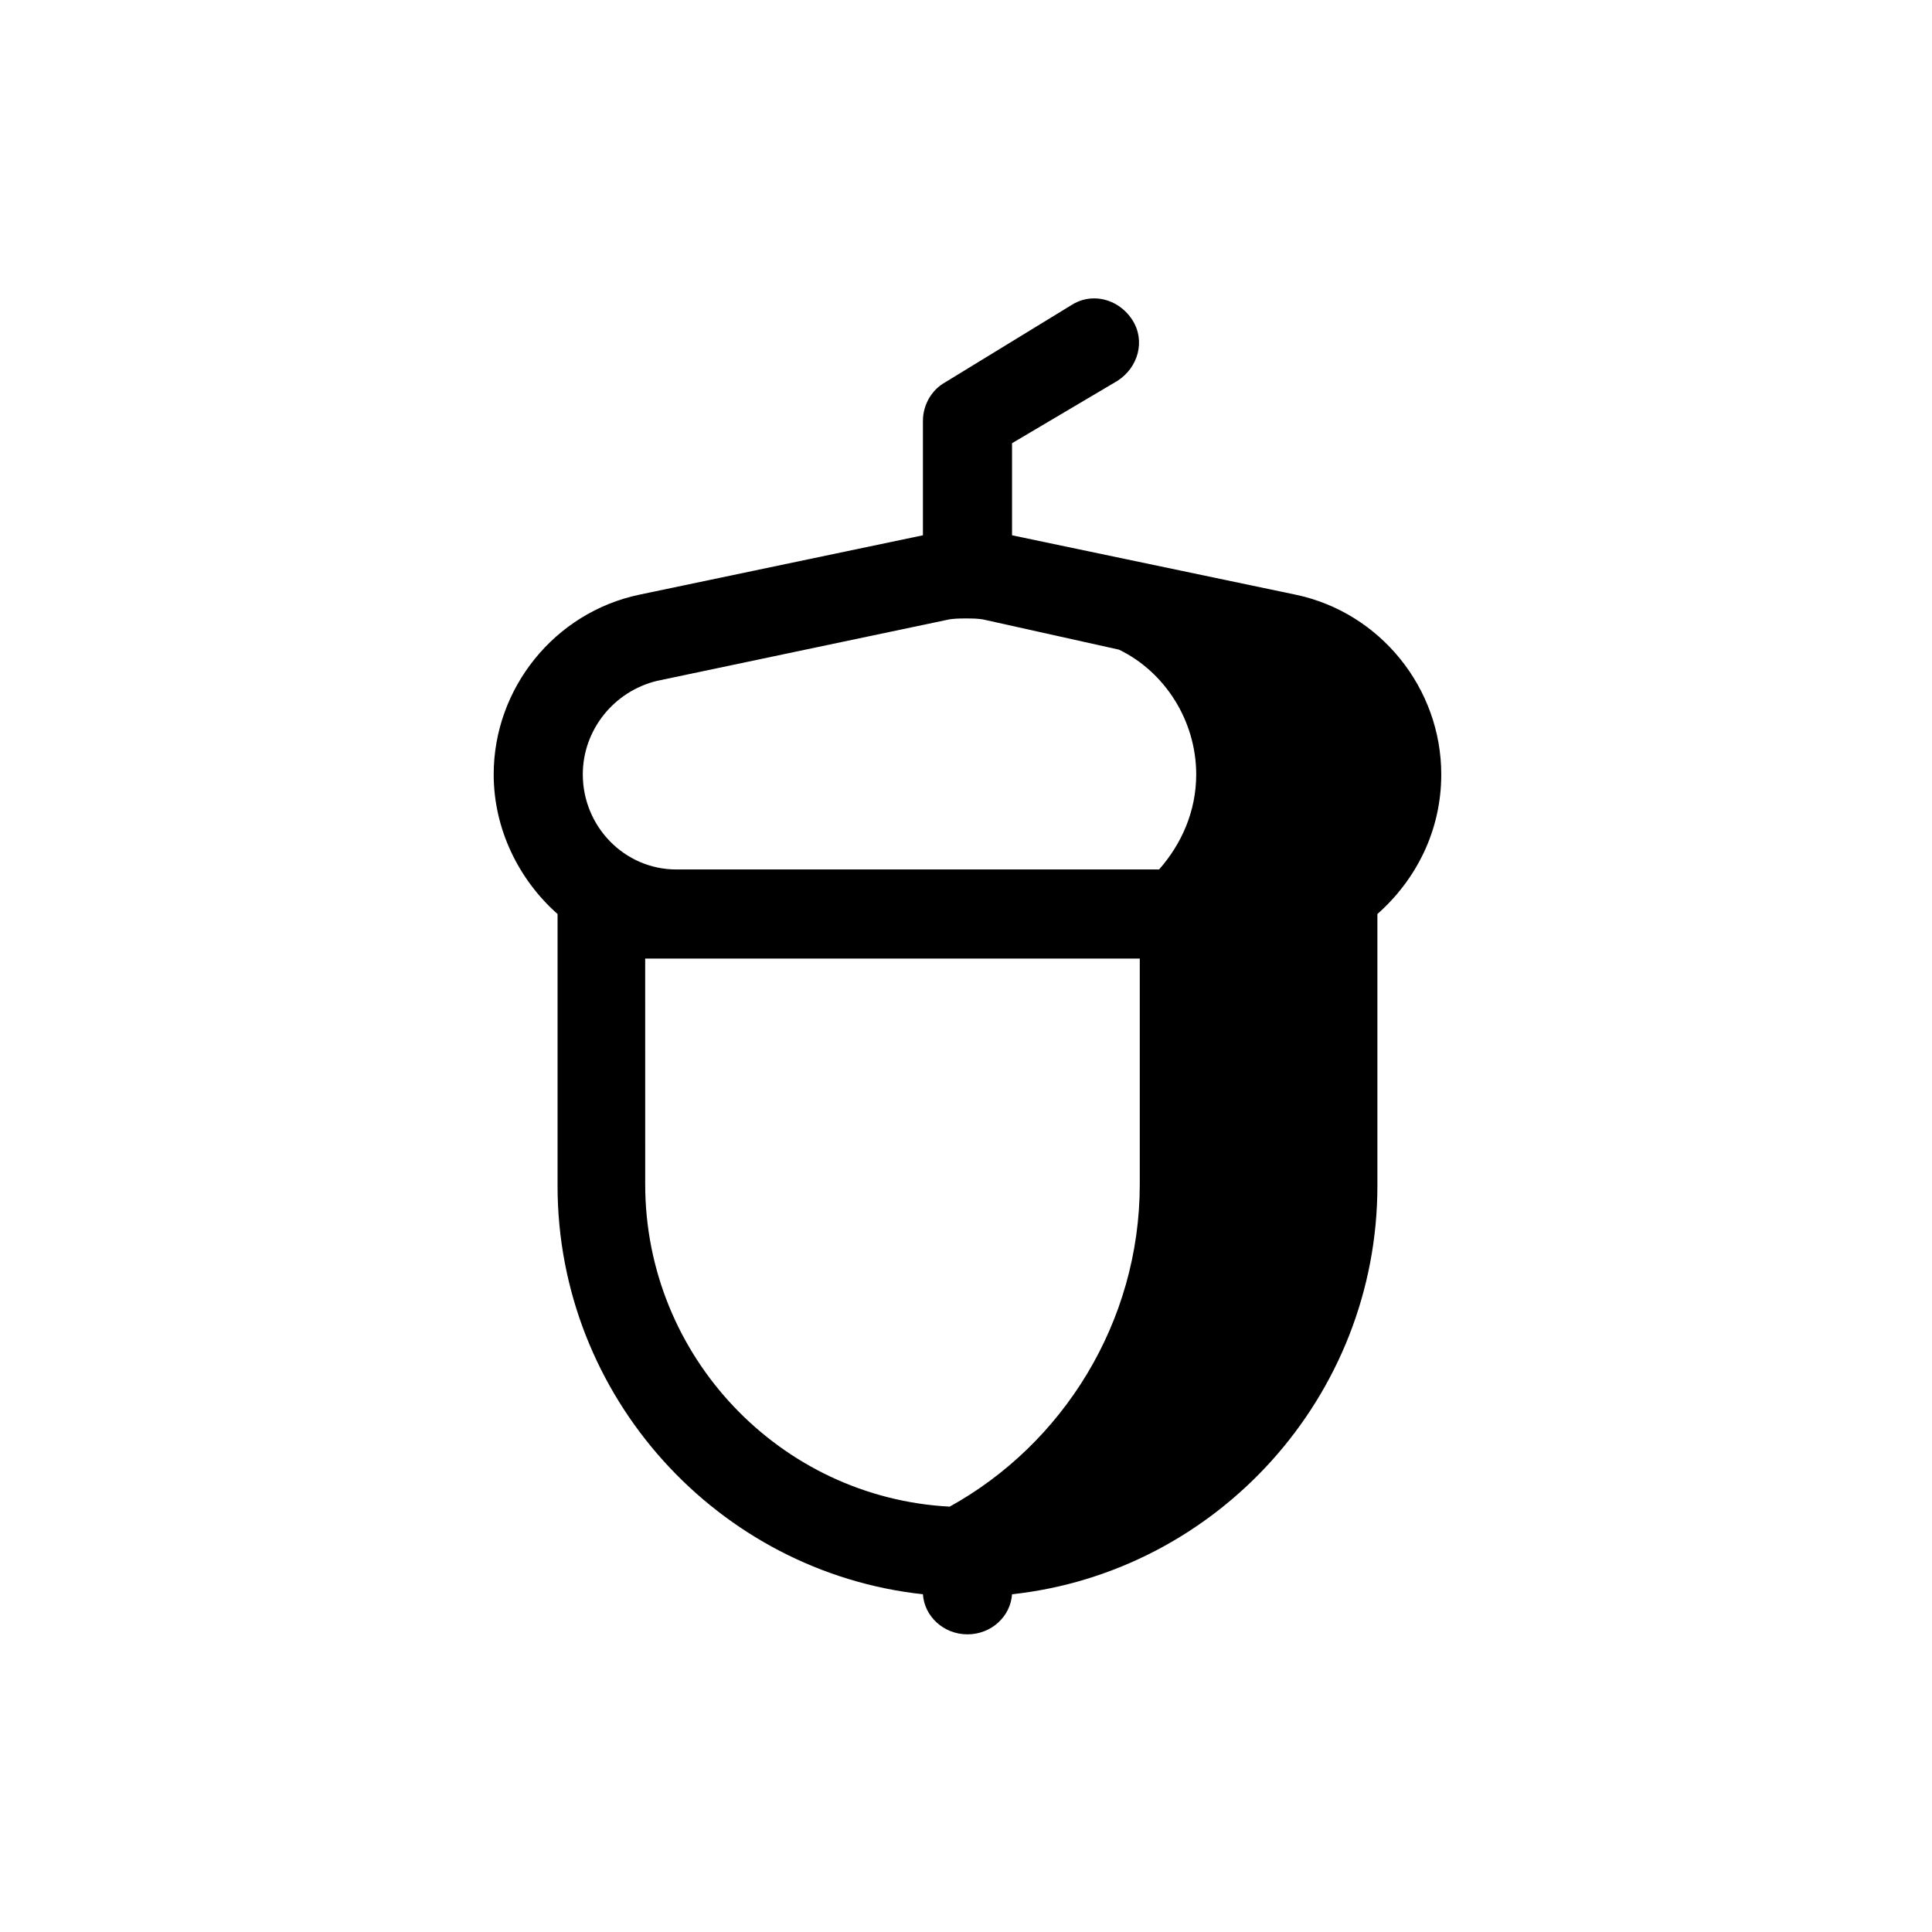
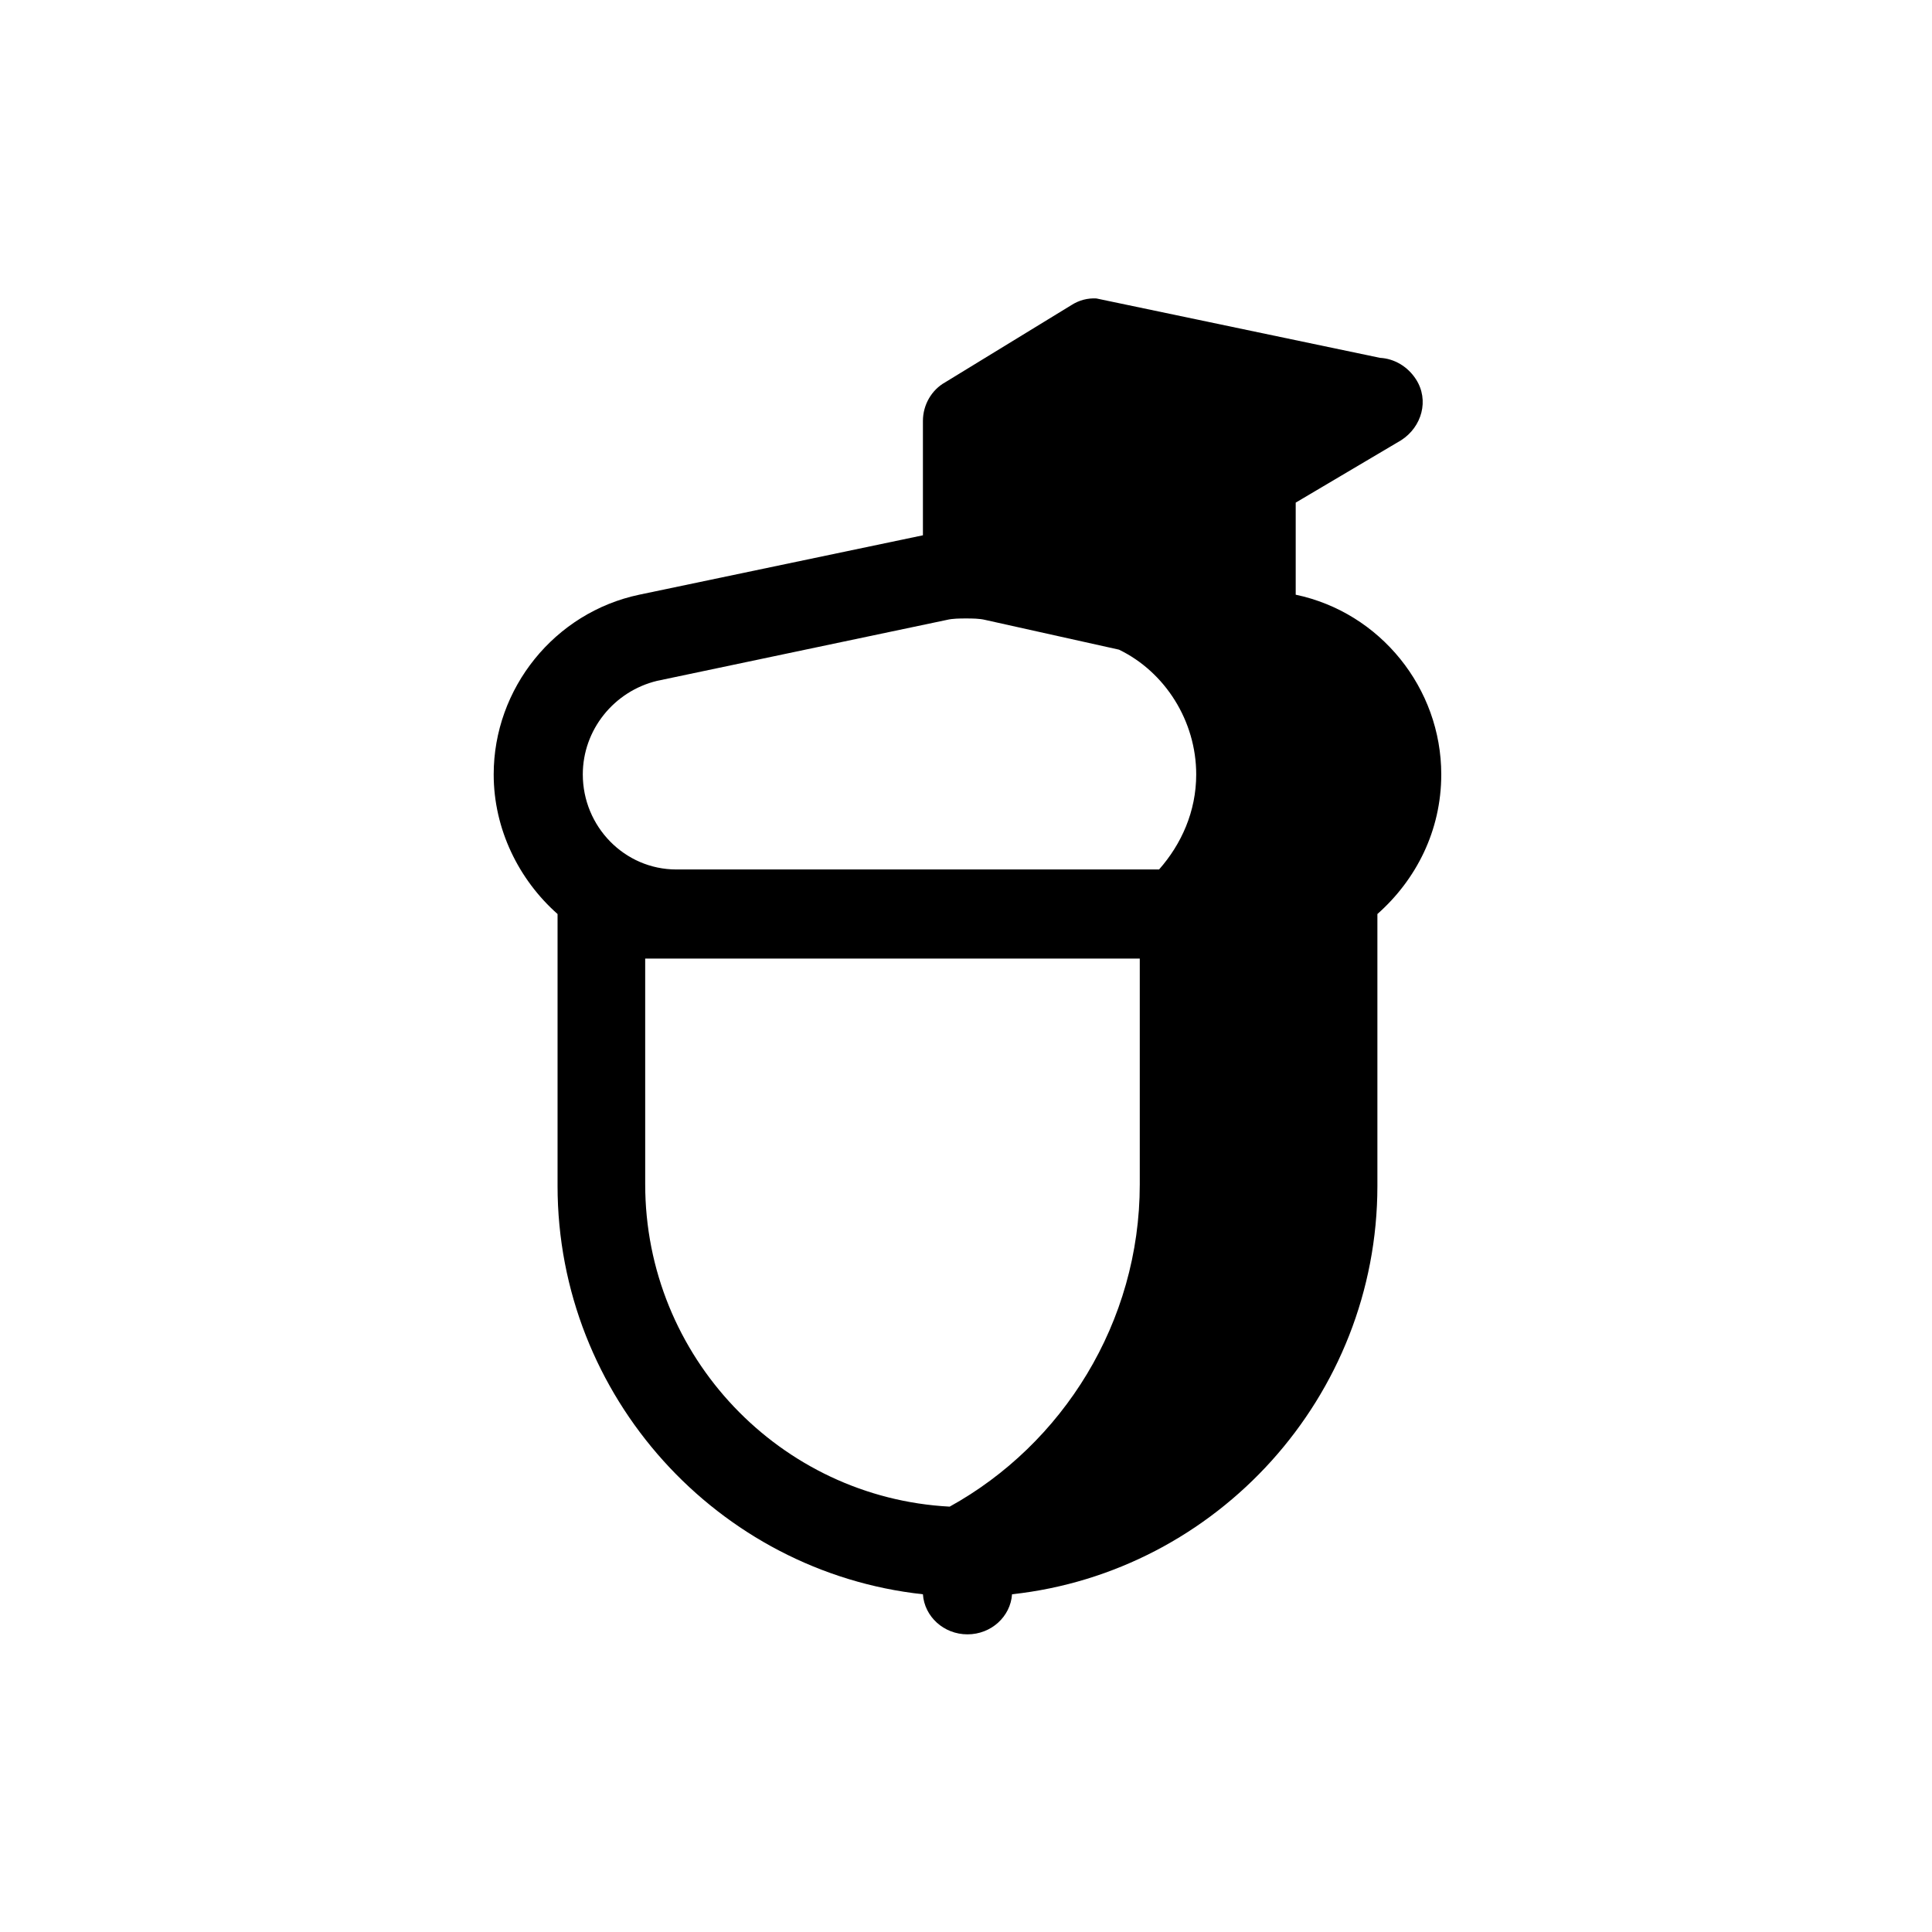
<svg xmlns="http://www.w3.org/2000/svg" fill="#000000" width="800px" height="800px" version="1.1" viewBox="144 144 512 512">
-   <path d="m434.54 223.09c-2.238-0.117-4.531 0.43-6.598 1.762l-33.453 20.461c-3.543 1.969-5.906 5.91-5.906 10.242v30.305l-75.176 15.742c-22.434 4.723-38.574 24.797-38.574 47.625 0 14.562 6.691 27.945 16.926 37v72.031c0 55.891 42.508 102.34 96.824 108.24 0.395 5.902 5.512 10.621 11.809 10.621s11.414-4.719 11.809-10.621c54.316-5.906 96.824-52.352 96.824-108.24v-72.031c10.234-9.055 16.926-22.043 16.926-37 0-22.828-16.141-42.902-38.574-47.625l-75.176-15.742v-24.402l27.945-16.535c5.508-3.543 7.477-10.625 3.934-16.137-2.215-3.441-5.809-5.5-9.539-5.695zm-34.539 84.809c1.574 0 3.543 0 5.117 0.391l35.426 7.875c12.203 5.902 20.465 18.895 20.465 33.062 0 9.84-3.938 18.5-9.84 25.191h-127.92c-13.777 0-24.801-11.414-24.801-25.191 0-11.809 8.266-22.039 19.68-24.793l76.754-16.145c1.574-0.391 3.547-0.391 5.121-0.391zm-85.02 90.137h131.07v59.824c0 36.605-20.461 68.883-50.375 85.414-44.871-2.359-80.691-39.758-80.691-85.414z" />
+   <path d="m434.54 223.09c-2.238-0.117-4.531 0.43-6.598 1.762l-33.453 20.461c-3.543 1.969-5.906 5.91-5.906 10.242v30.305l-75.176 15.742c-22.434 4.723-38.574 24.797-38.574 47.625 0 14.562 6.691 27.945 16.926 37v72.031c0 55.891 42.508 102.34 96.824 108.24 0.395 5.902 5.512 10.621 11.809 10.621s11.414-4.719 11.809-10.621c54.316-5.906 96.824-52.352 96.824-108.24v-72.031c10.234-9.055 16.926-22.043 16.926-37 0-22.828-16.141-42.902-38.574-47.625v-24.402l27.945-16.535c5.508-3.543 7.477-10.625 3.934-16.137-2.215-3.441-5.809-5.5-9.539-5.695zm-34.539 84.809c1.574 0 3.543 0 5.117 0.391l35.426 7.875c12.203 5.902 20.465 18.895 20.465 33.062 0 9.84-3.938 18.5-9.84 25.191h-127.92c-13.777 0-24.801-11.414-24.801-25.191 0-11.809 8.266-22.039 19.68-24.793l76.754-16.145c1.574-0.391 3.547-0.391 5.121-0.391zm-85.02 90.137h131.07v59.824c0 36.605-20.461 68.883-50.375 85.414-44.871-2.359-80.691-39.758-80.691-85.414z" />
</svg>